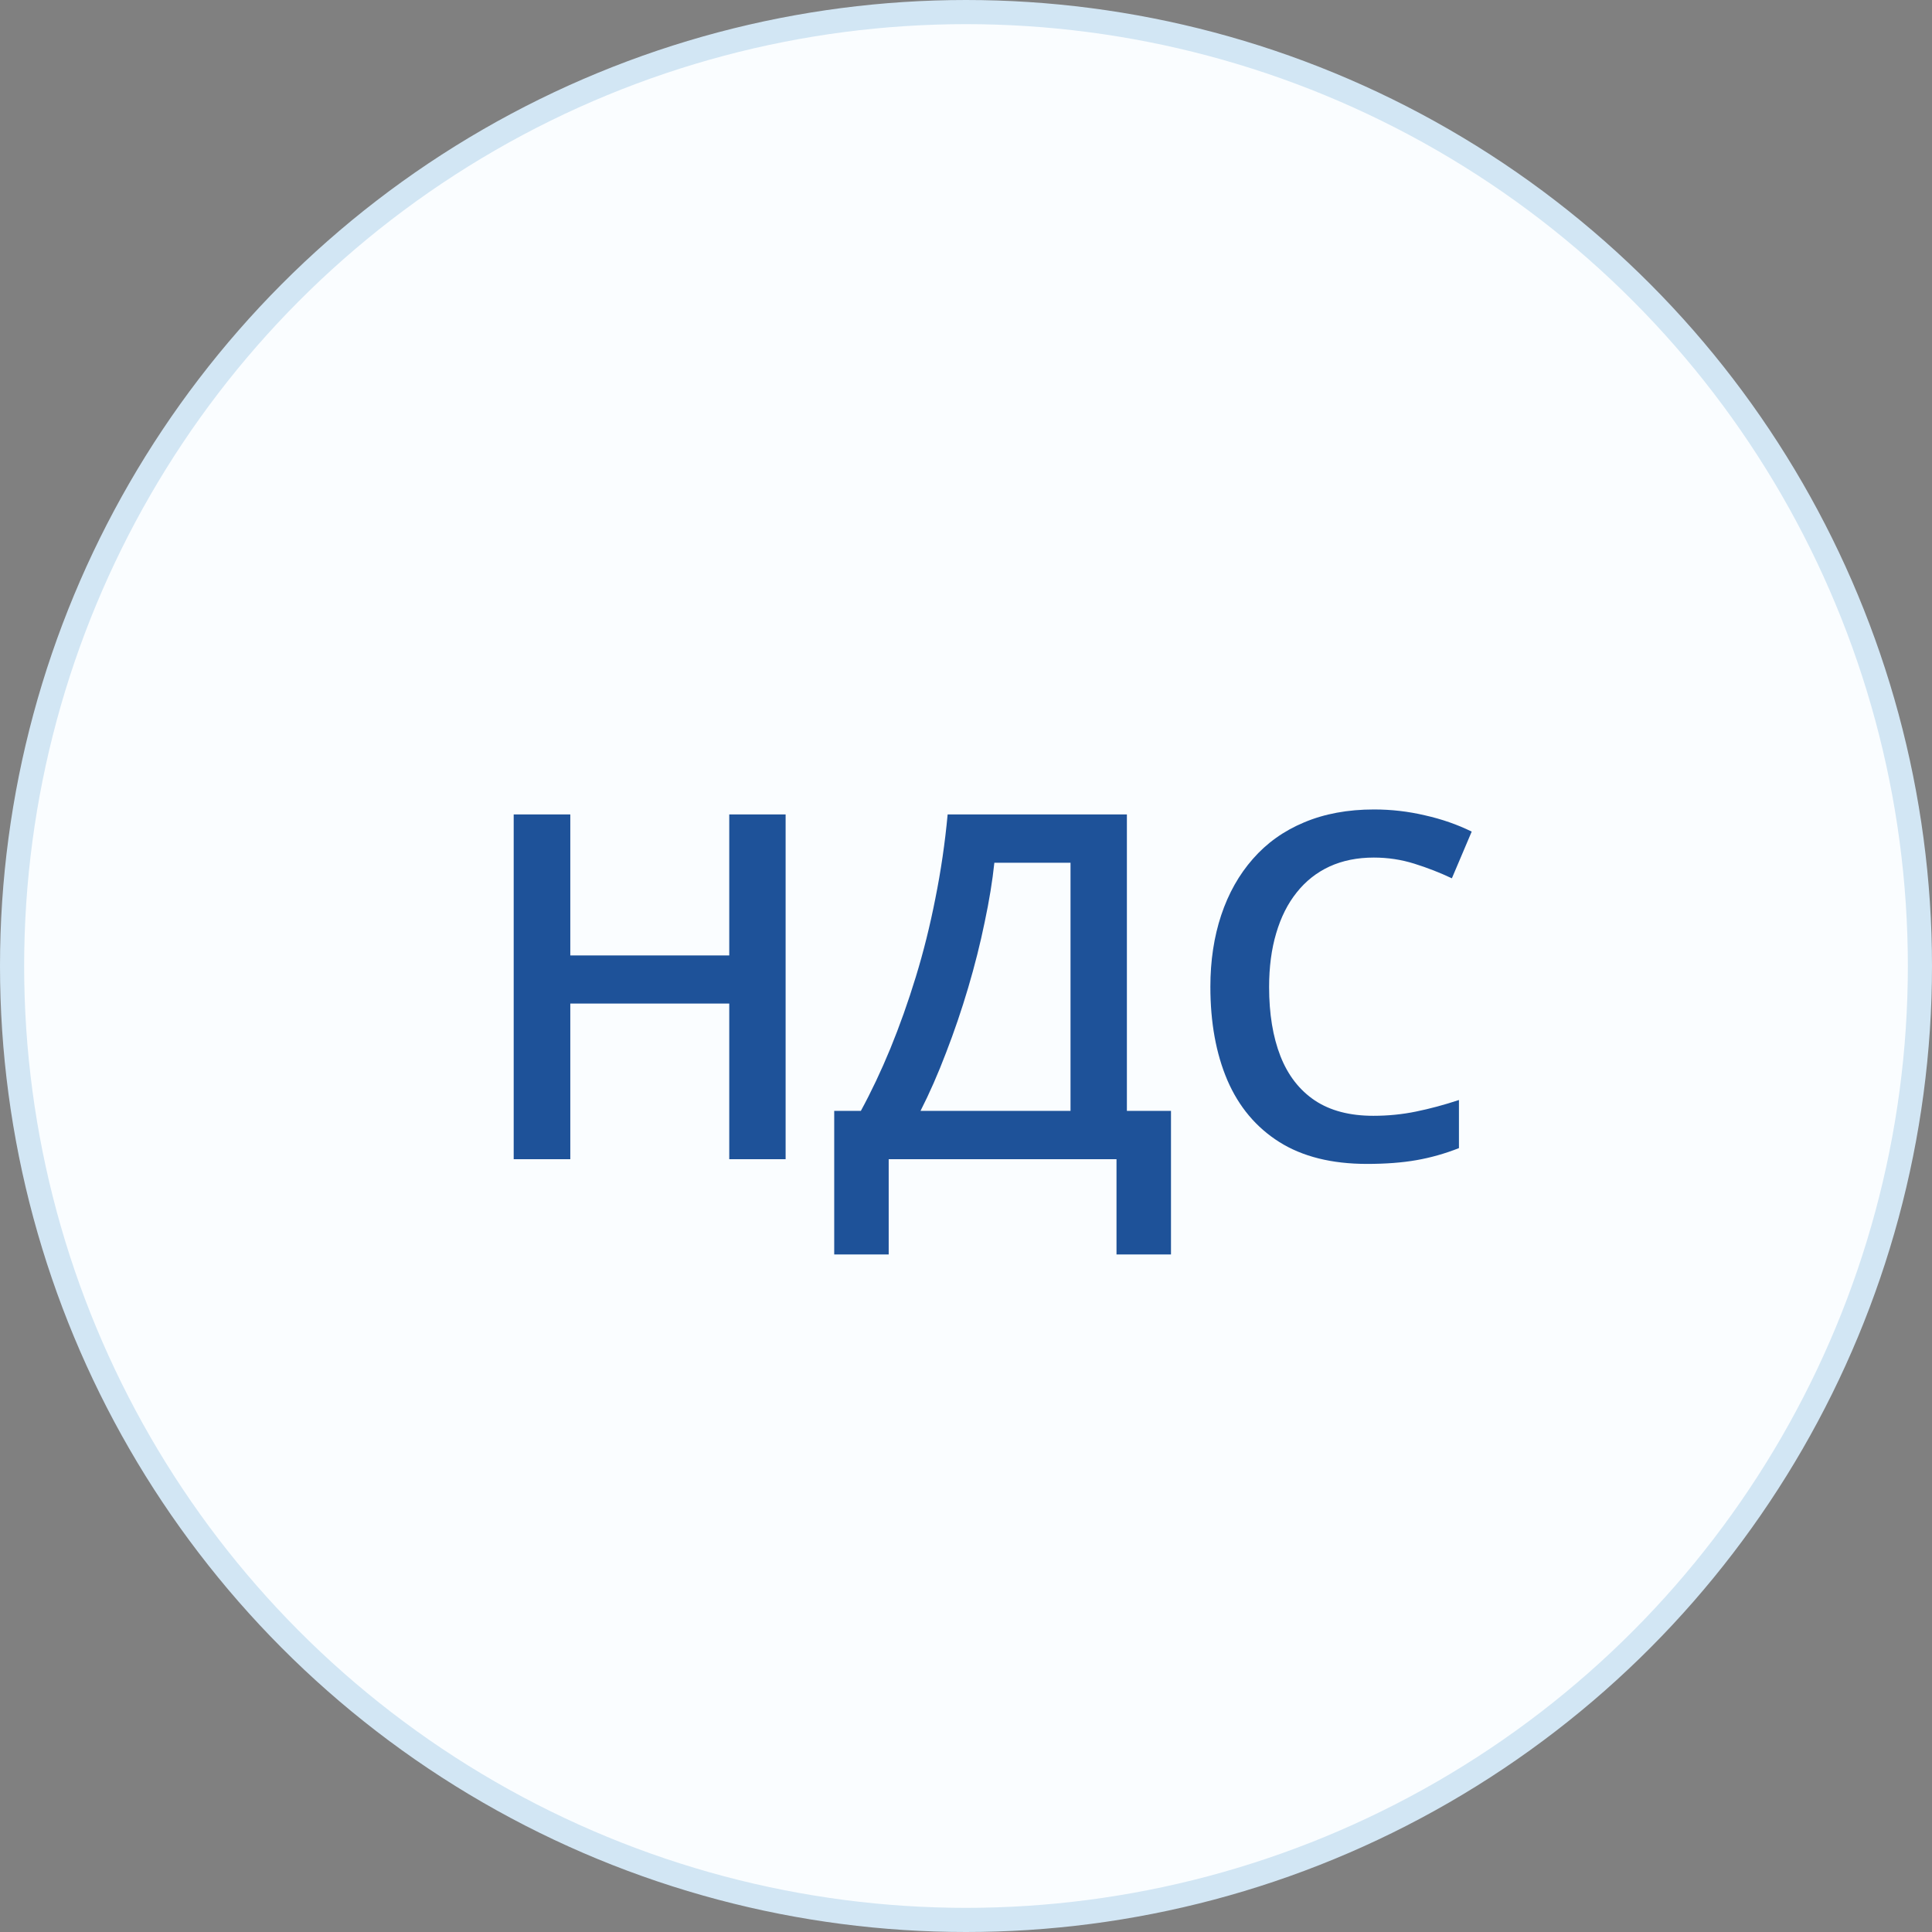
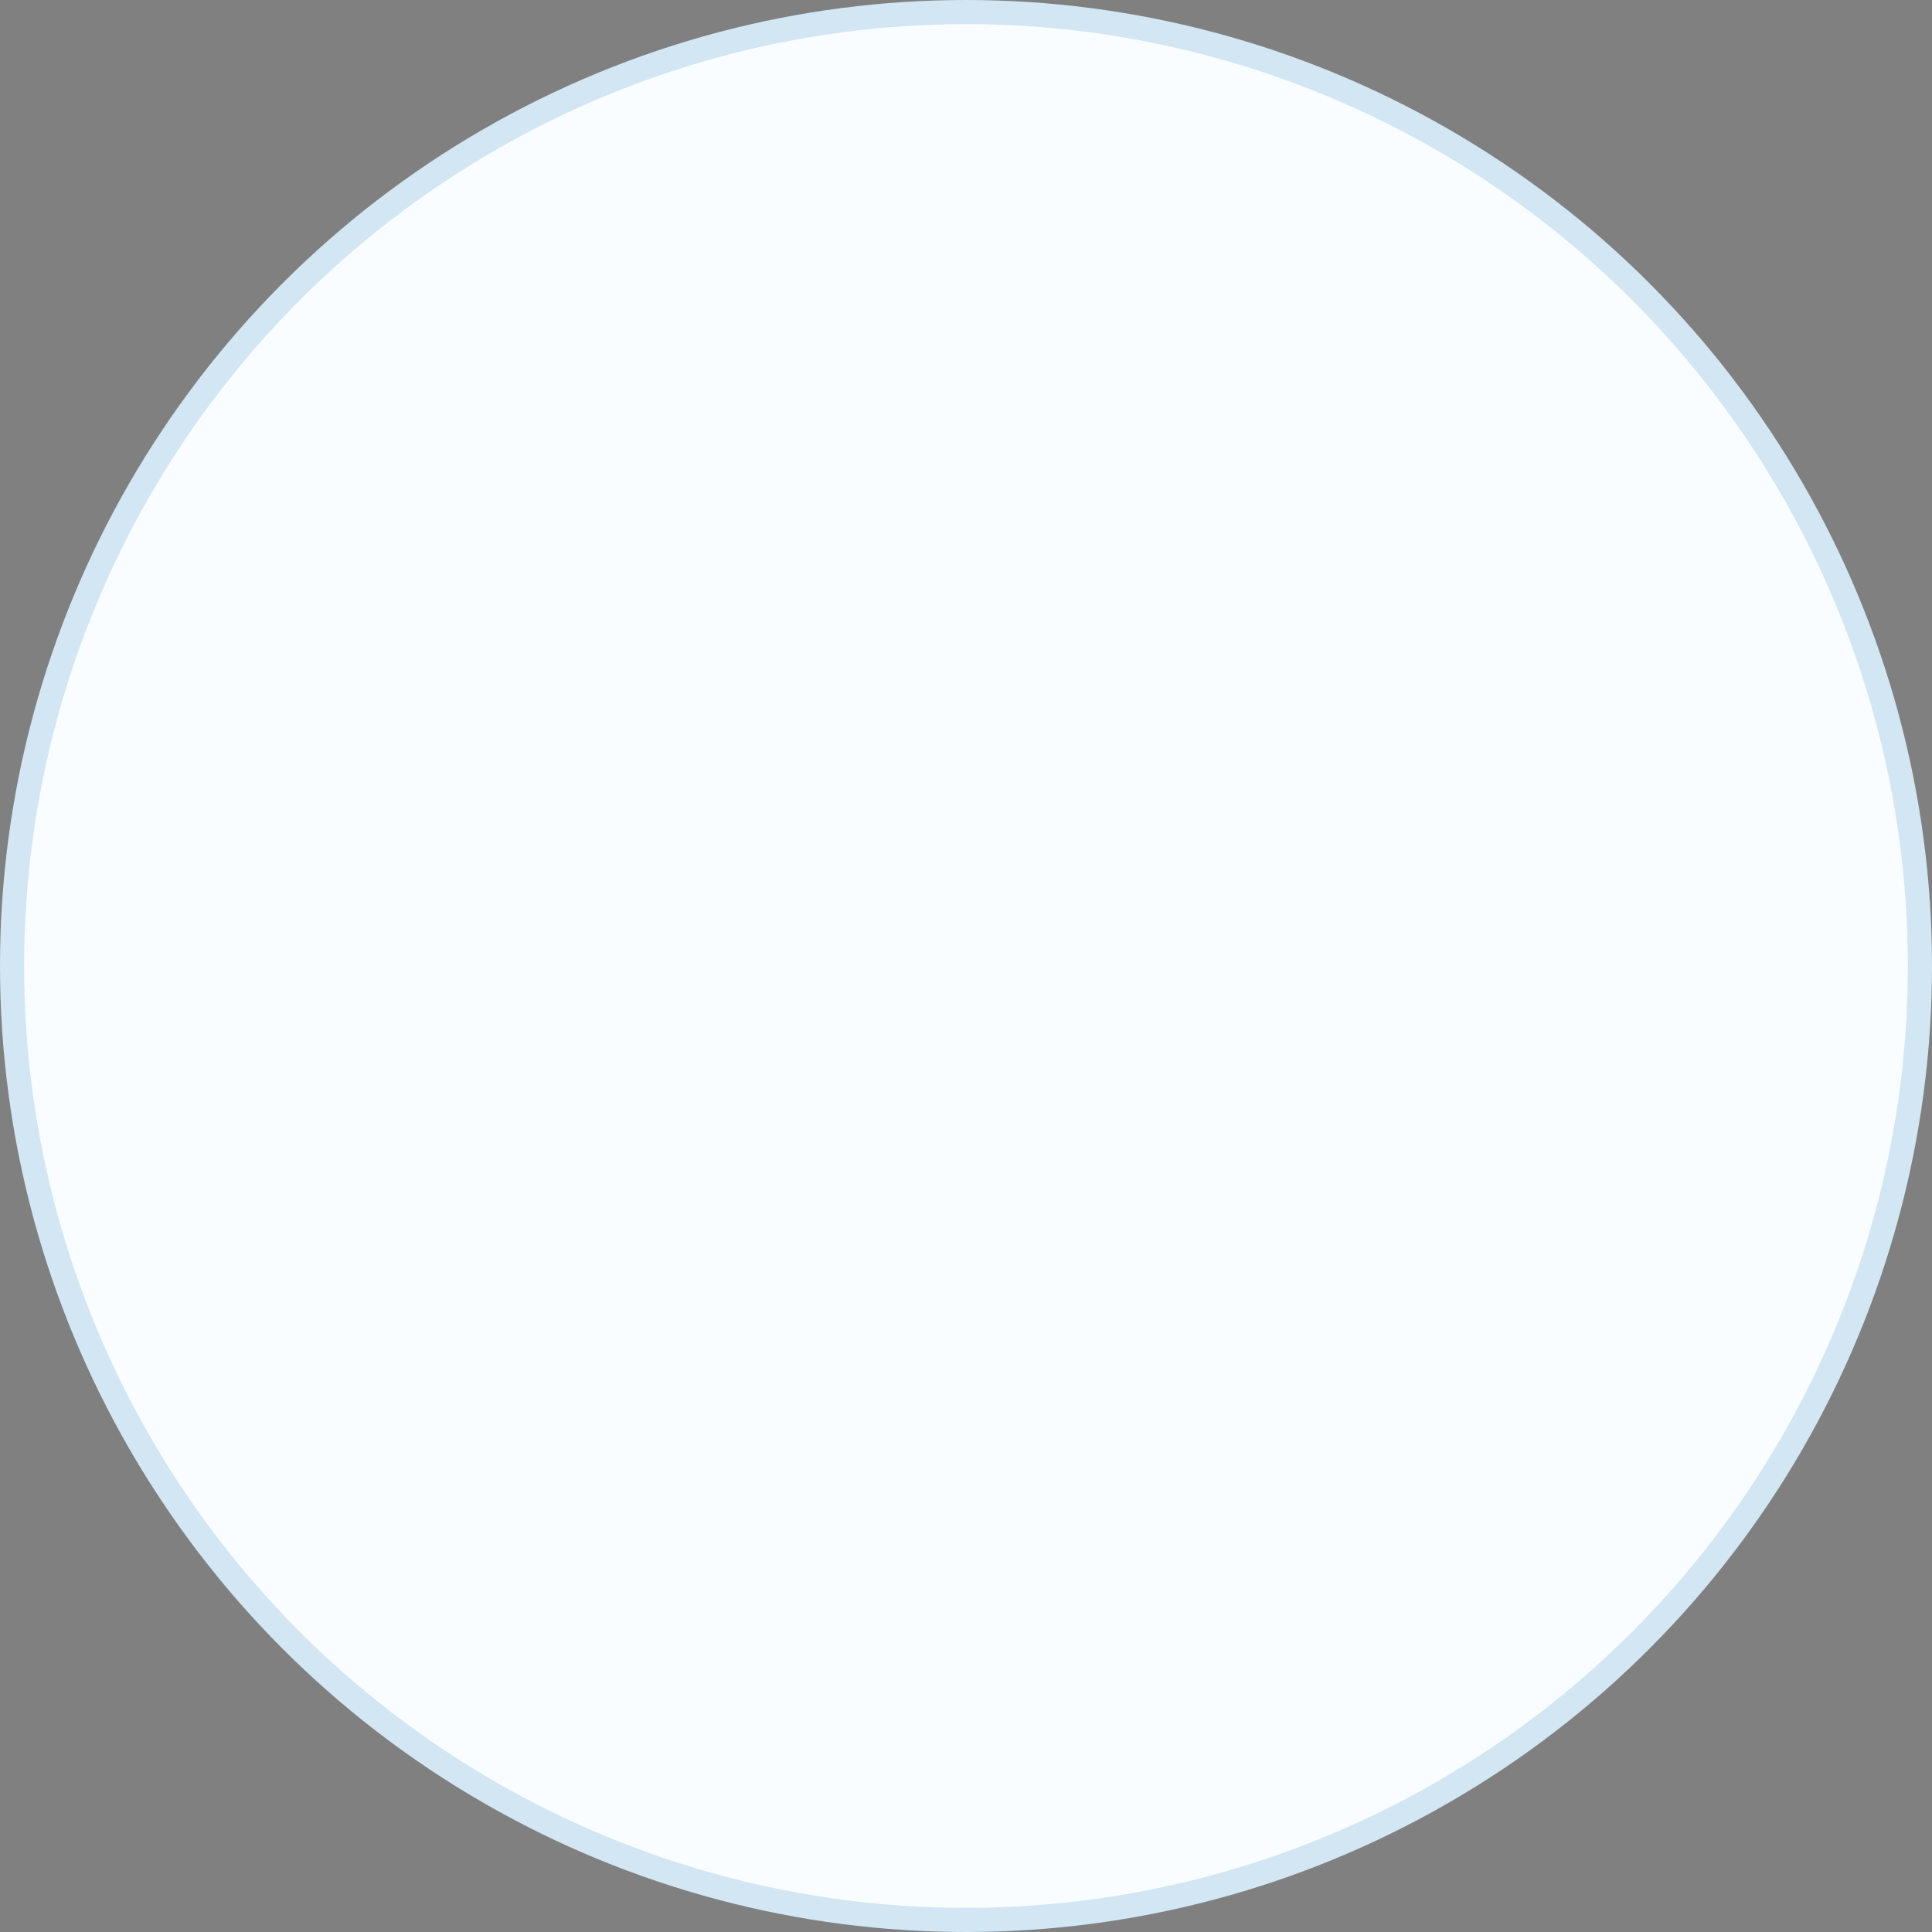
<svg xmlns="http://www.w3.org/2000/svg" width="80" height="80" viewBox="0 0 80 80" fill="none">
  <rect x="0" y="0" width="80" height="80" fill="#808080" stroke="none" />
  <circle cx="40" cy="40" r="39.5" fill="#FAFDFF" stroke="#D2E6F4" />
-   <path d="M32.531 48H30.197V41.555H23.615V48H21.271V33.723H23.615V39.562H30.197V33.723H32.531V48ZM46.662 33.723V45.998H48.488V51.945H46.232V48H36.799V51.945H34.543V45.998H35.647C36.076 45.21 36.483 44.351 36.867 43.42C37.251 42.482 37.603 41.493 37.922 40.451C38.241 39.41 38.511 38.325 38.732 37.199C38.96 36.066 39.13 34.908 39.24 33.723H46.662ZM44.328 35.725H41.174C41.096 36.473 40.962 37.294 40.773 38.185C40.591 39.071 40.363 39.976 40.09 40.9C39.816 41.825 39.51 42.723 39.172 43.596C38.84 44.468 38.488 45.269 38.117 45.998H44.328V35.725ZM56.887 35.51C56.203 35.51 55.591 35.633 55.051 35.881C54.517 36.128 54.065 36.486 53.693 36.955C53.322 37.417 53.039 37.98 52.844 38.645C52.648 39.302 52.551 40.044 52.551 40.871C52.551 41.978 52.707 42.932 53.02 43.732C53.332 44.527 53.807 45.139 54.445 45.568C55.083 45.992 55.891 46.203 56.867 46.203C57.473 46.203 58.062 46.145 58.635 46.027C59.208 45.91 59.8 45.751 60.412 45.549V47.541C59.833 47.769 59.247 47.935 58.654 48.039C58.062 48.143 57.378 48.195 56.603 48.195C55.145 48.195 53.934 47.893 52.971 47.287C52.014 46.682 51.297 45.829 50.822 44.728C50.353 43.628 50.119 42.339 50.119 40.861C50.119 39.781 50.269 38.791 50.568 37.893C50.868 36.994 51.304 36.219 51.877 35.568C52.45 34.911 53.156 34.406 53.996 34.055C54.842 33.697 55.809 33.518 56.897 33.518C57.613 33.518 58.316 33.599 59.006 33.762C59.703 33.918 60.347 34.143 60.94 34.435L60.119 36.369C59.624 36.135 59.107 35.933 58.566 35.764C58.026 35.594 57.466 35.51 56.887 35.51Z" fill="#1E5299" />
</svg>